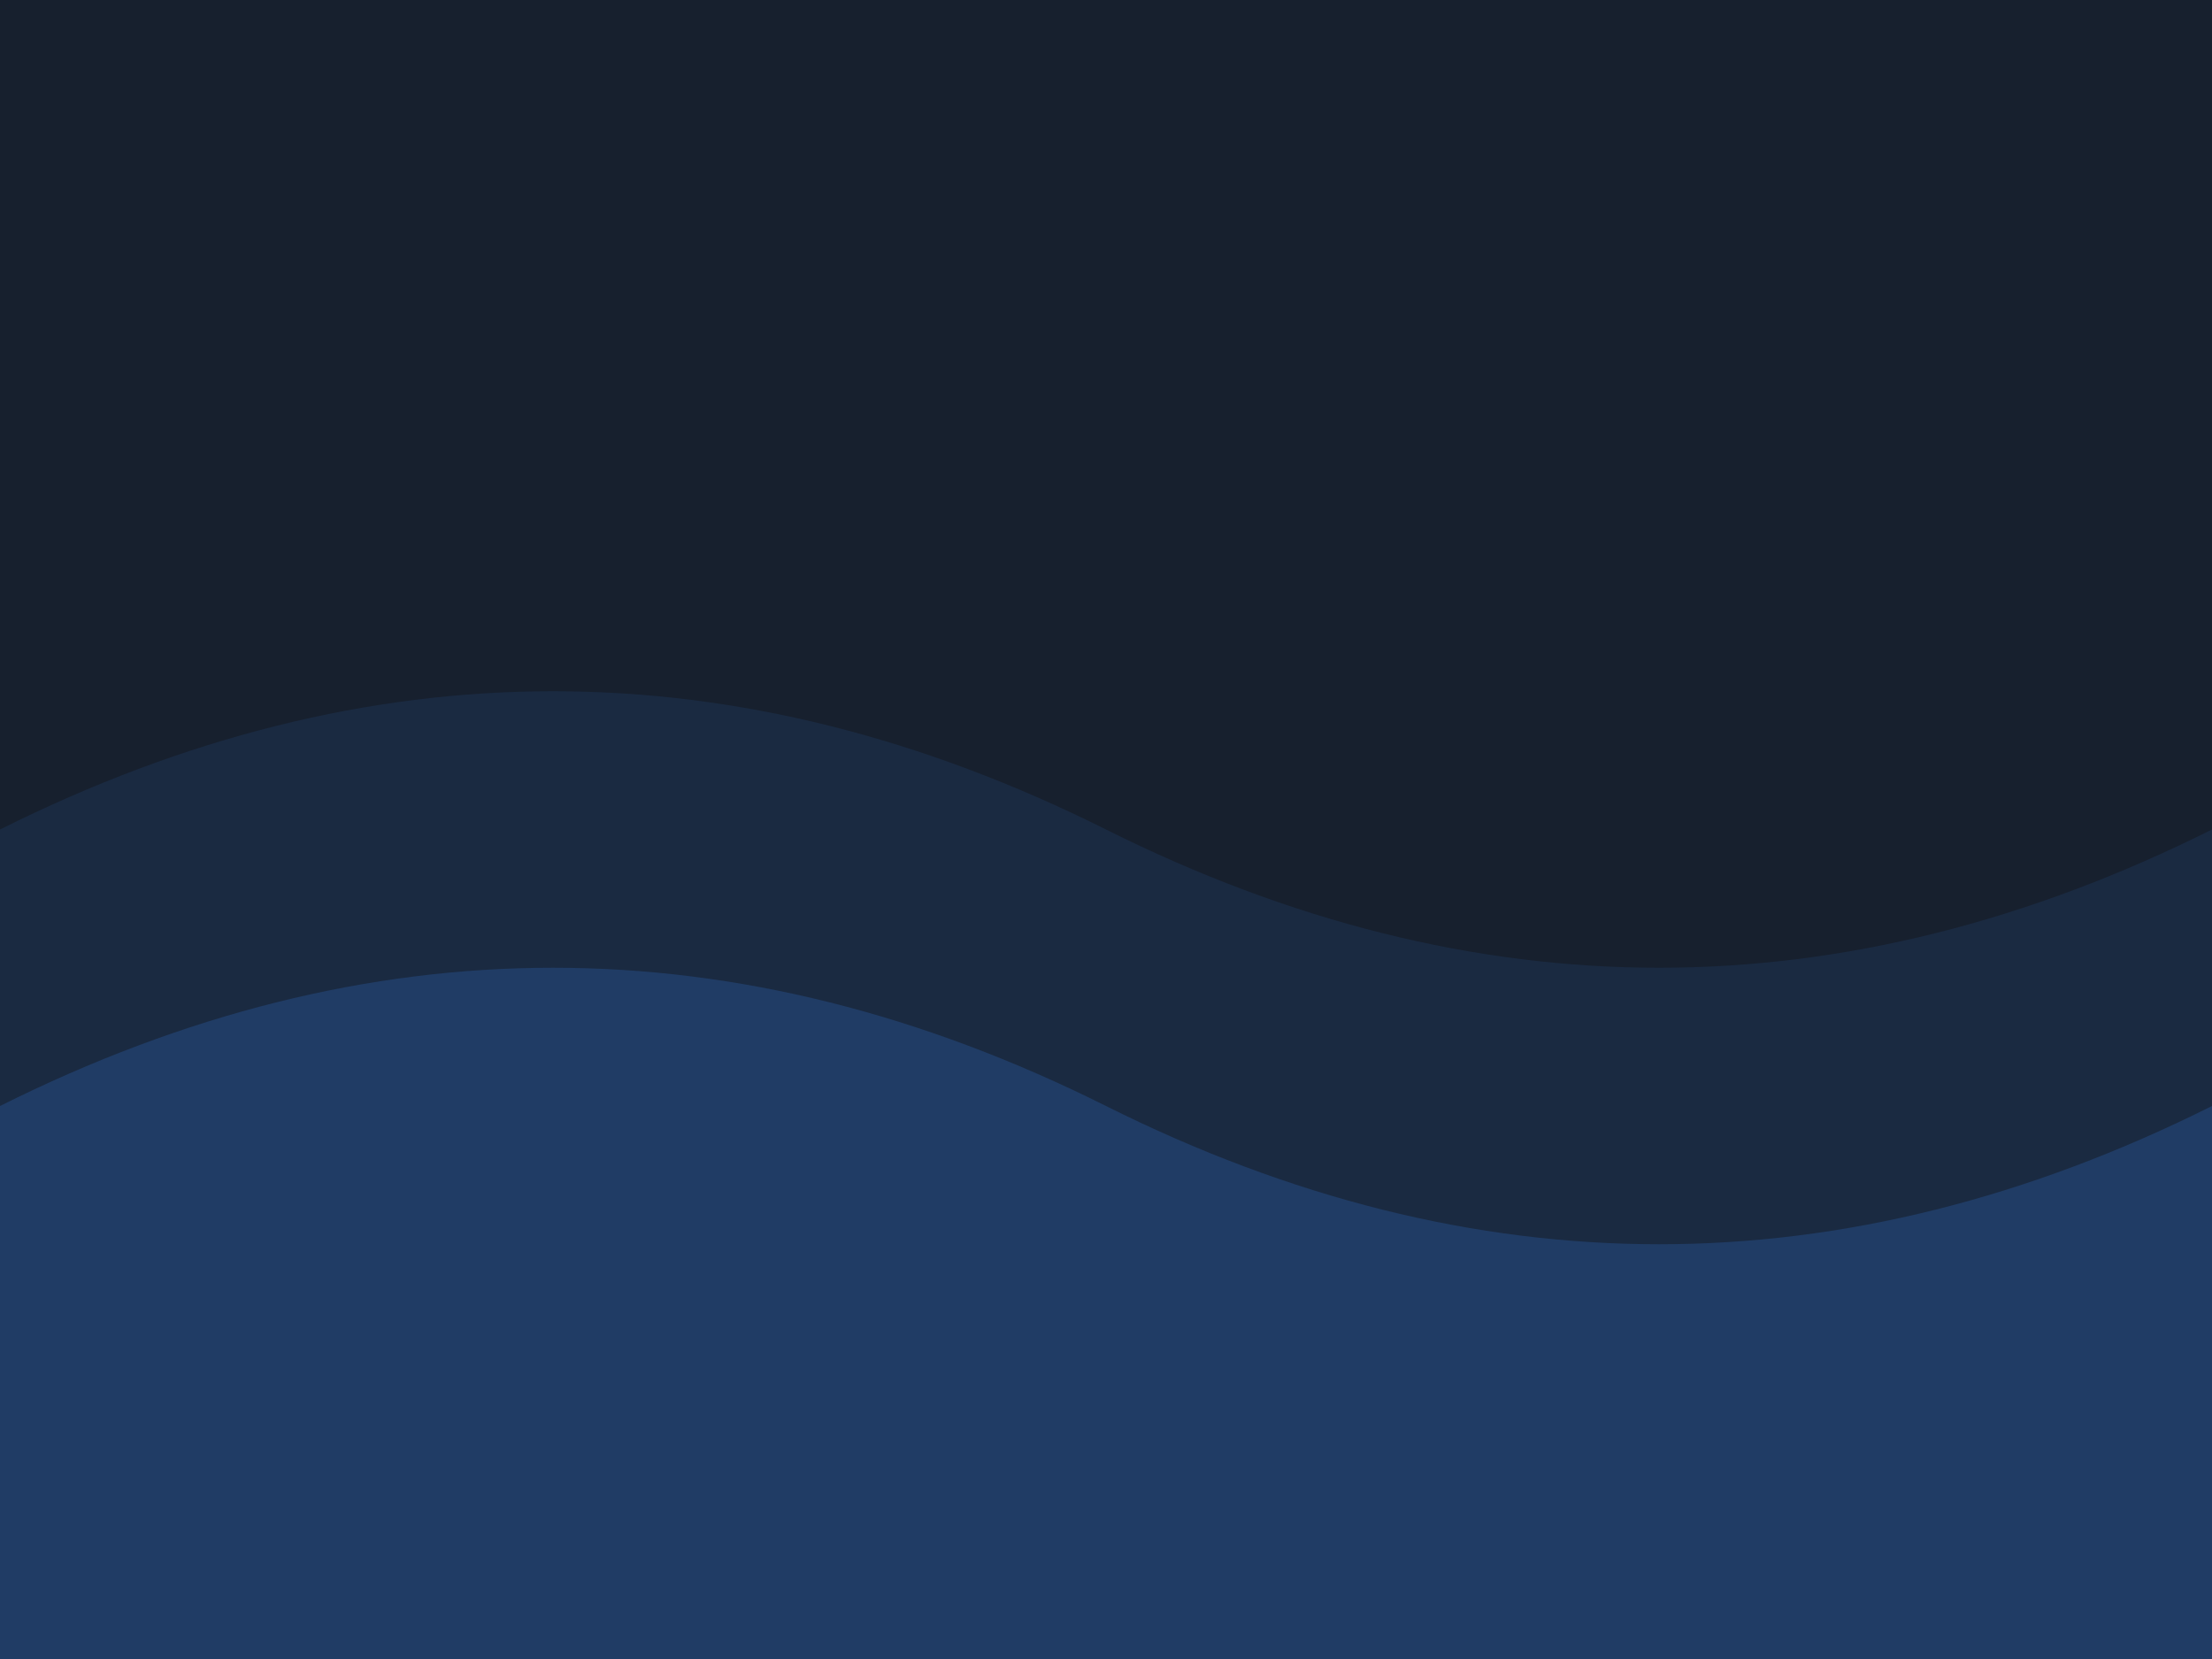
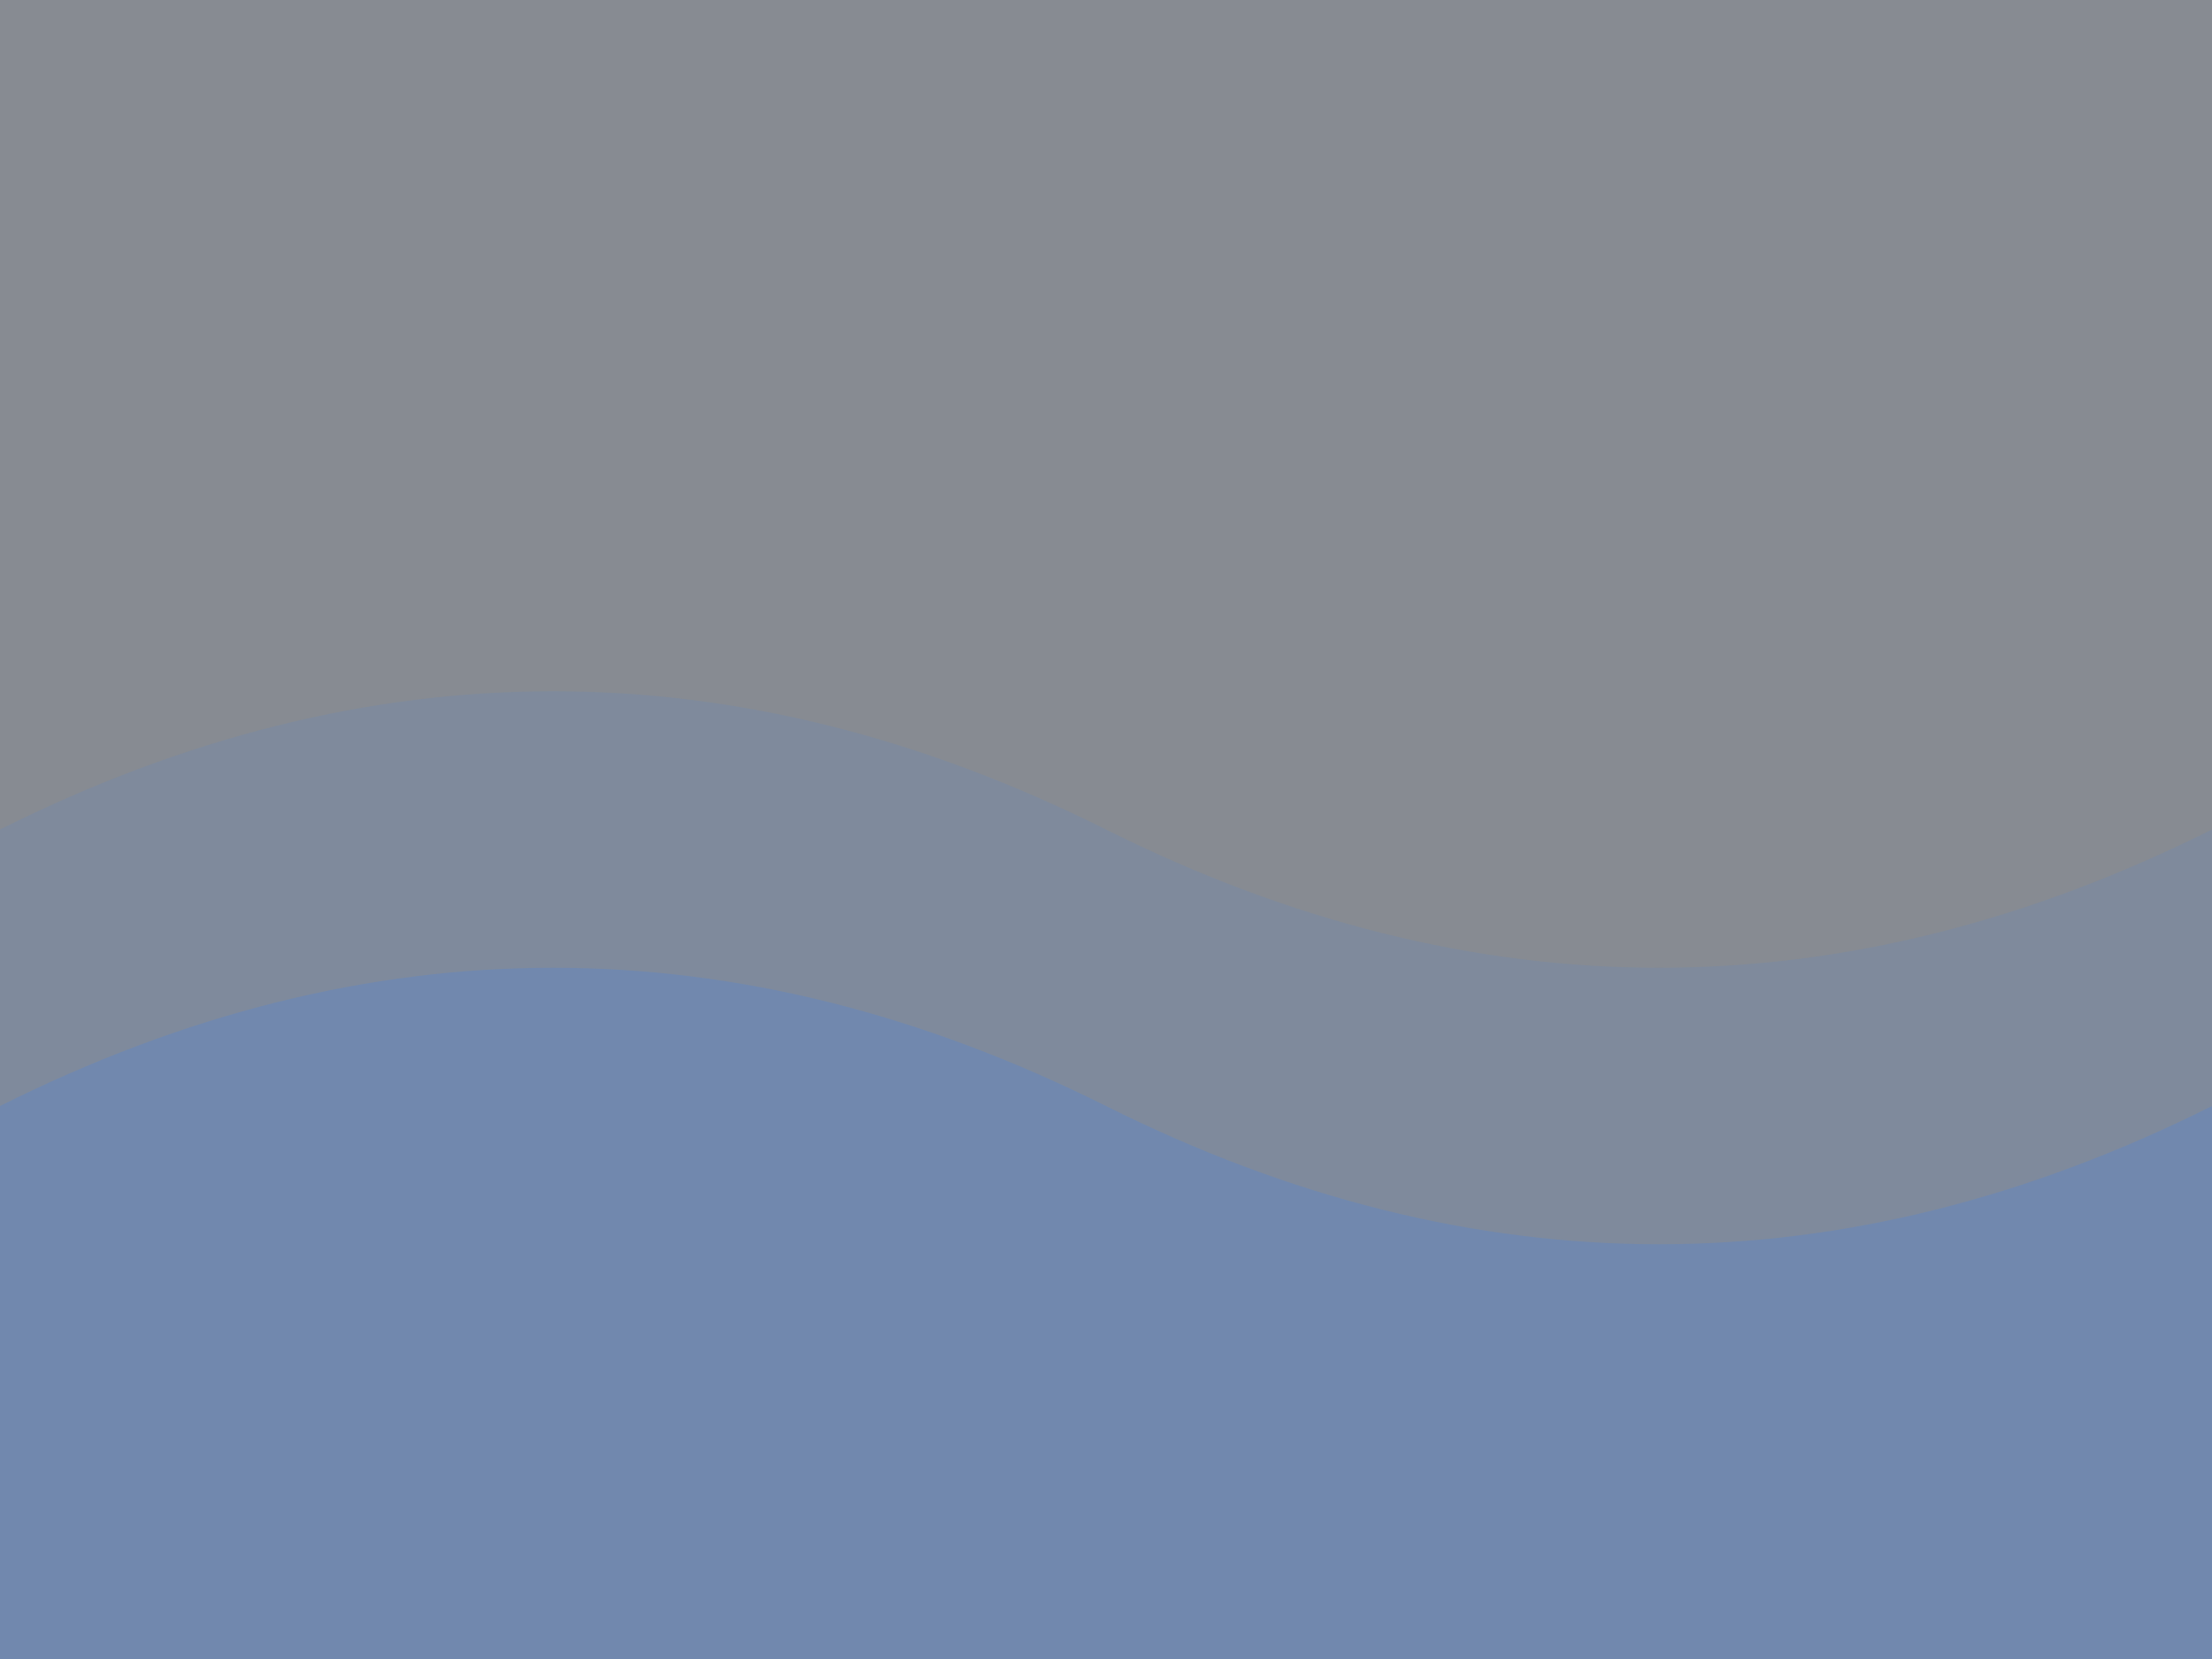
<svg xmlns="http://www.w3.org/2000/svg" width="400" height="300" viewBox="0 0 400 300">
-   <rect width="400" height="300" fill="#1F2937" />
  <path d="M0,0 L400,0 L400,300 L0,300 Z" fill="#111827" fill-opacity="0.5" />
  <path d="M0,150 Q100,100 200,150 T400,150 L400,300 L0,300 Z" fill="#3B82F6" fill-opacity="0.1" />
-   <path d="M0,200 Q100,150 200,200 T400,200 L400,300 L0,300 Z" fill="#3B82F6" fill-opacity="0.2" />
+   <path d="M0,200 Q100,150 200,200 T400,200 L400,300 L0,300 " fill="#3B82F6" fill-opacity="0.2" />
</svg>